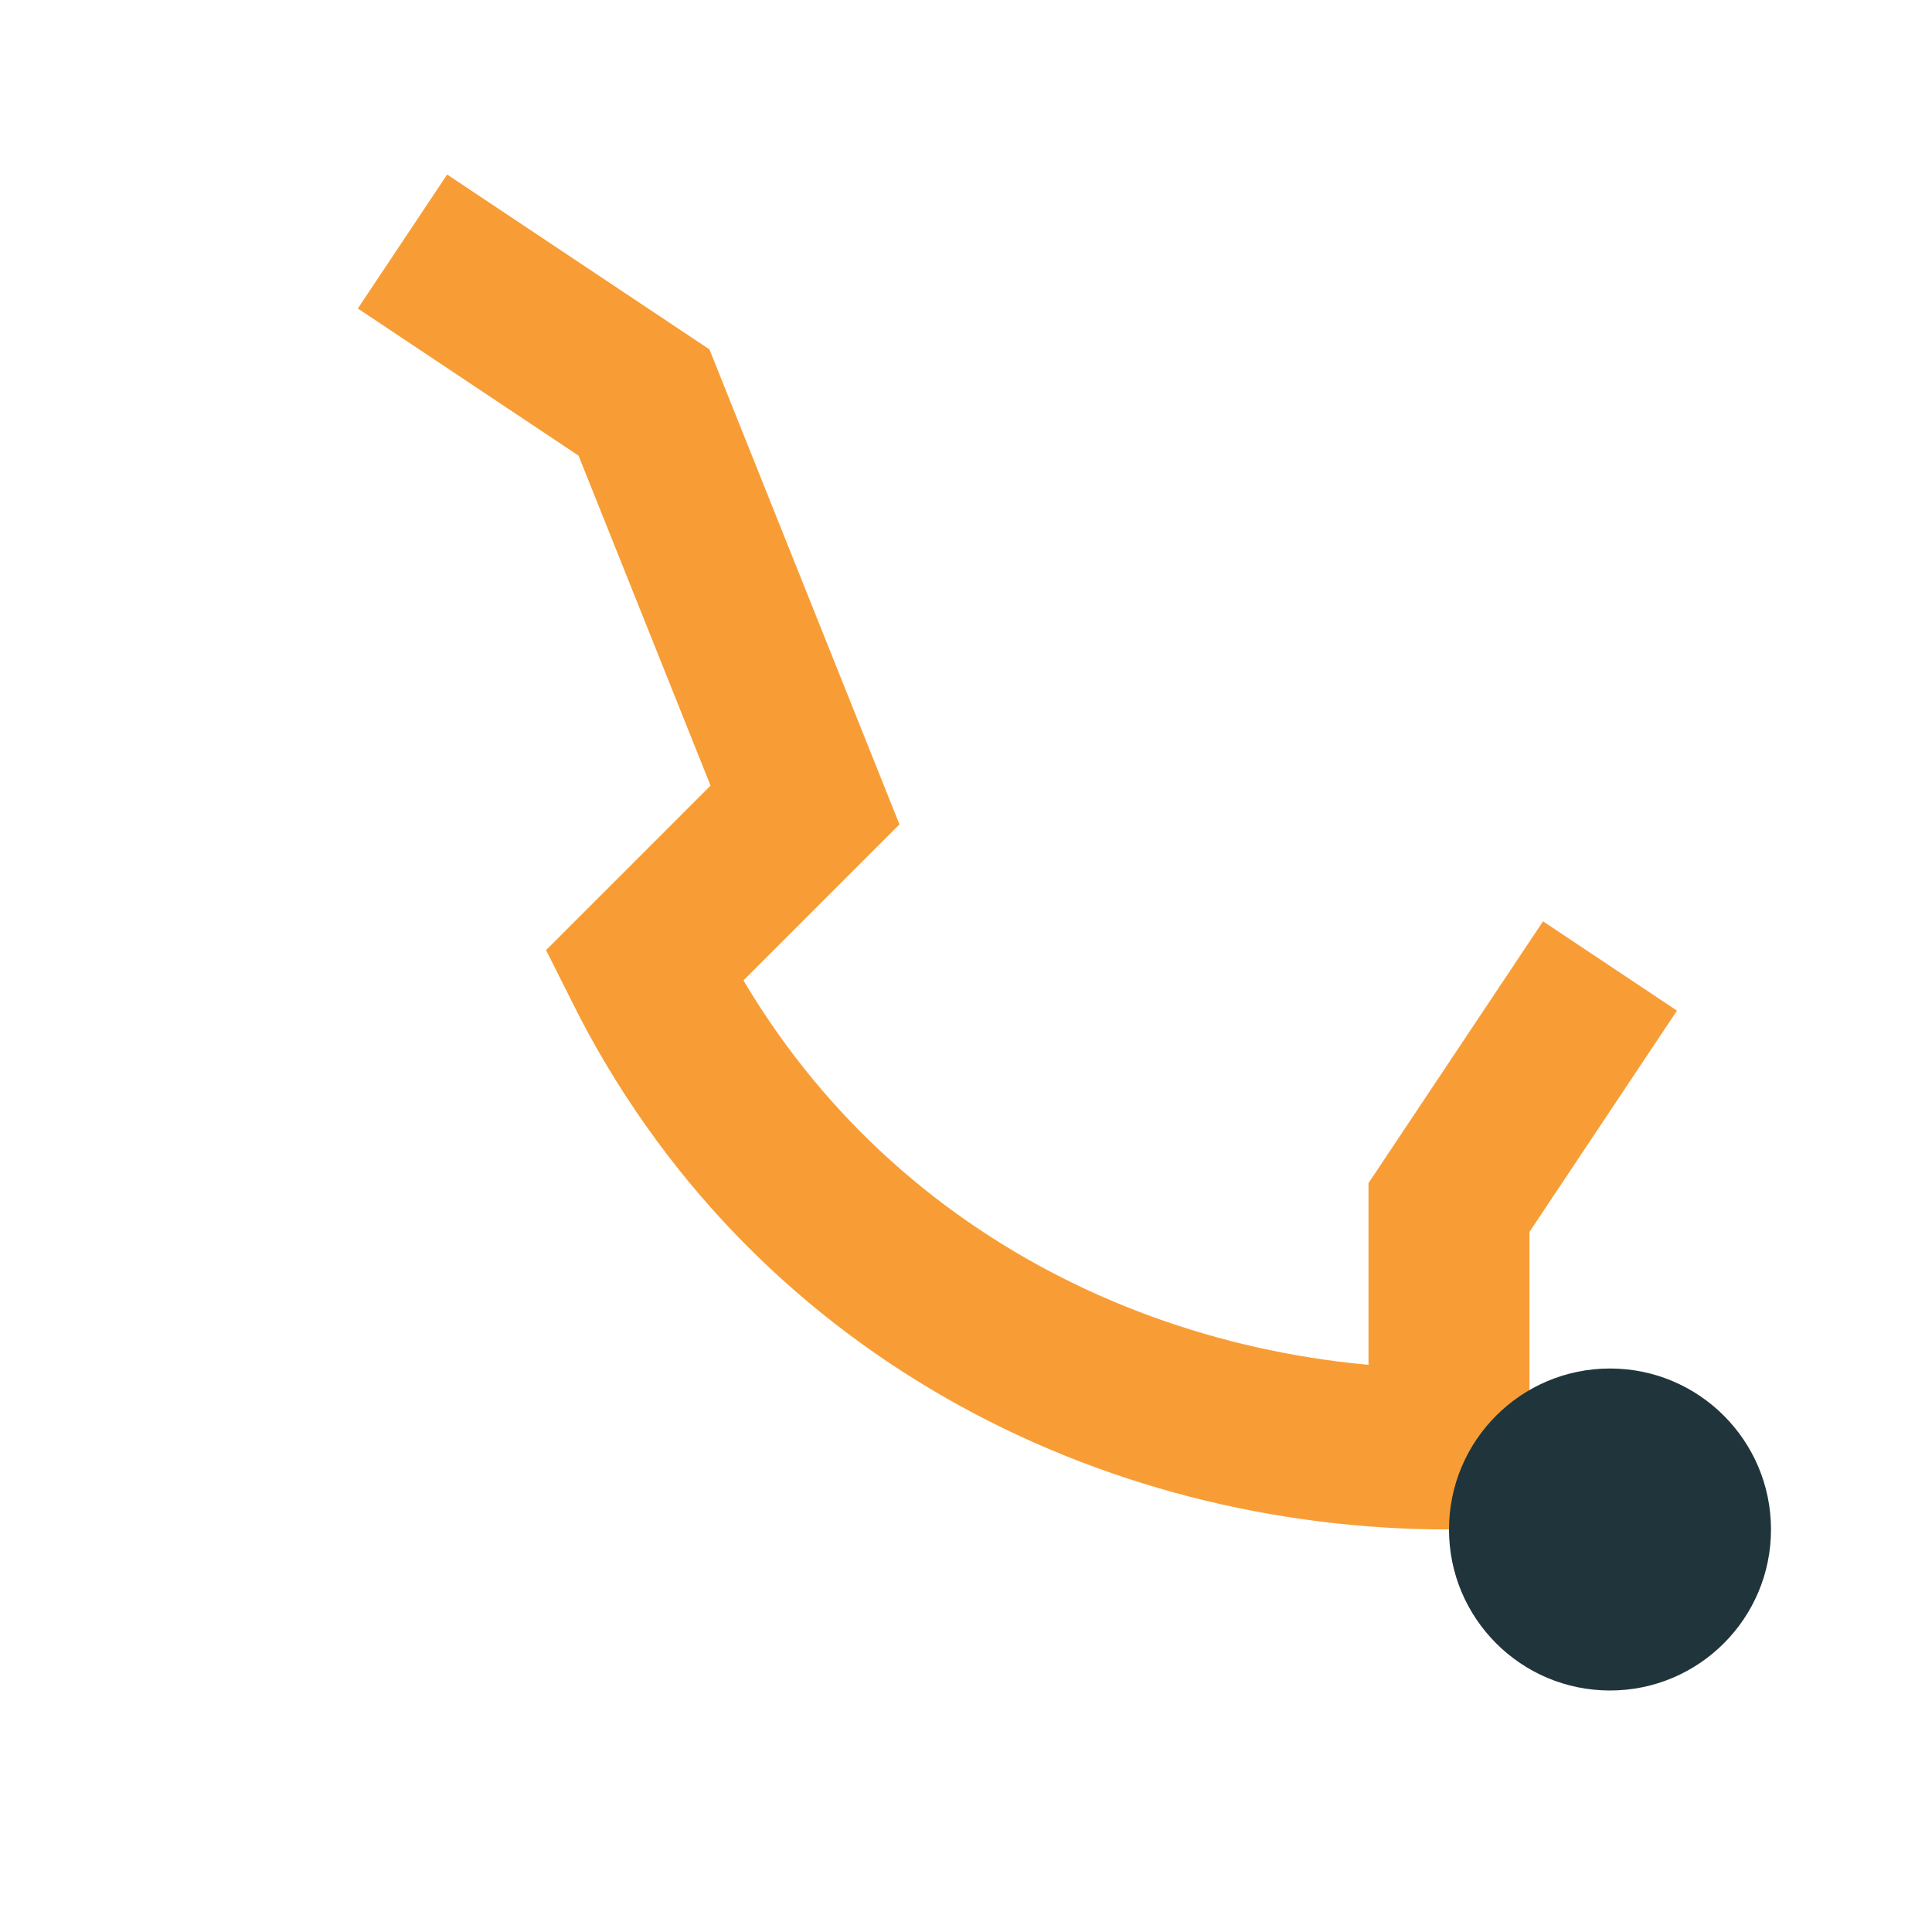
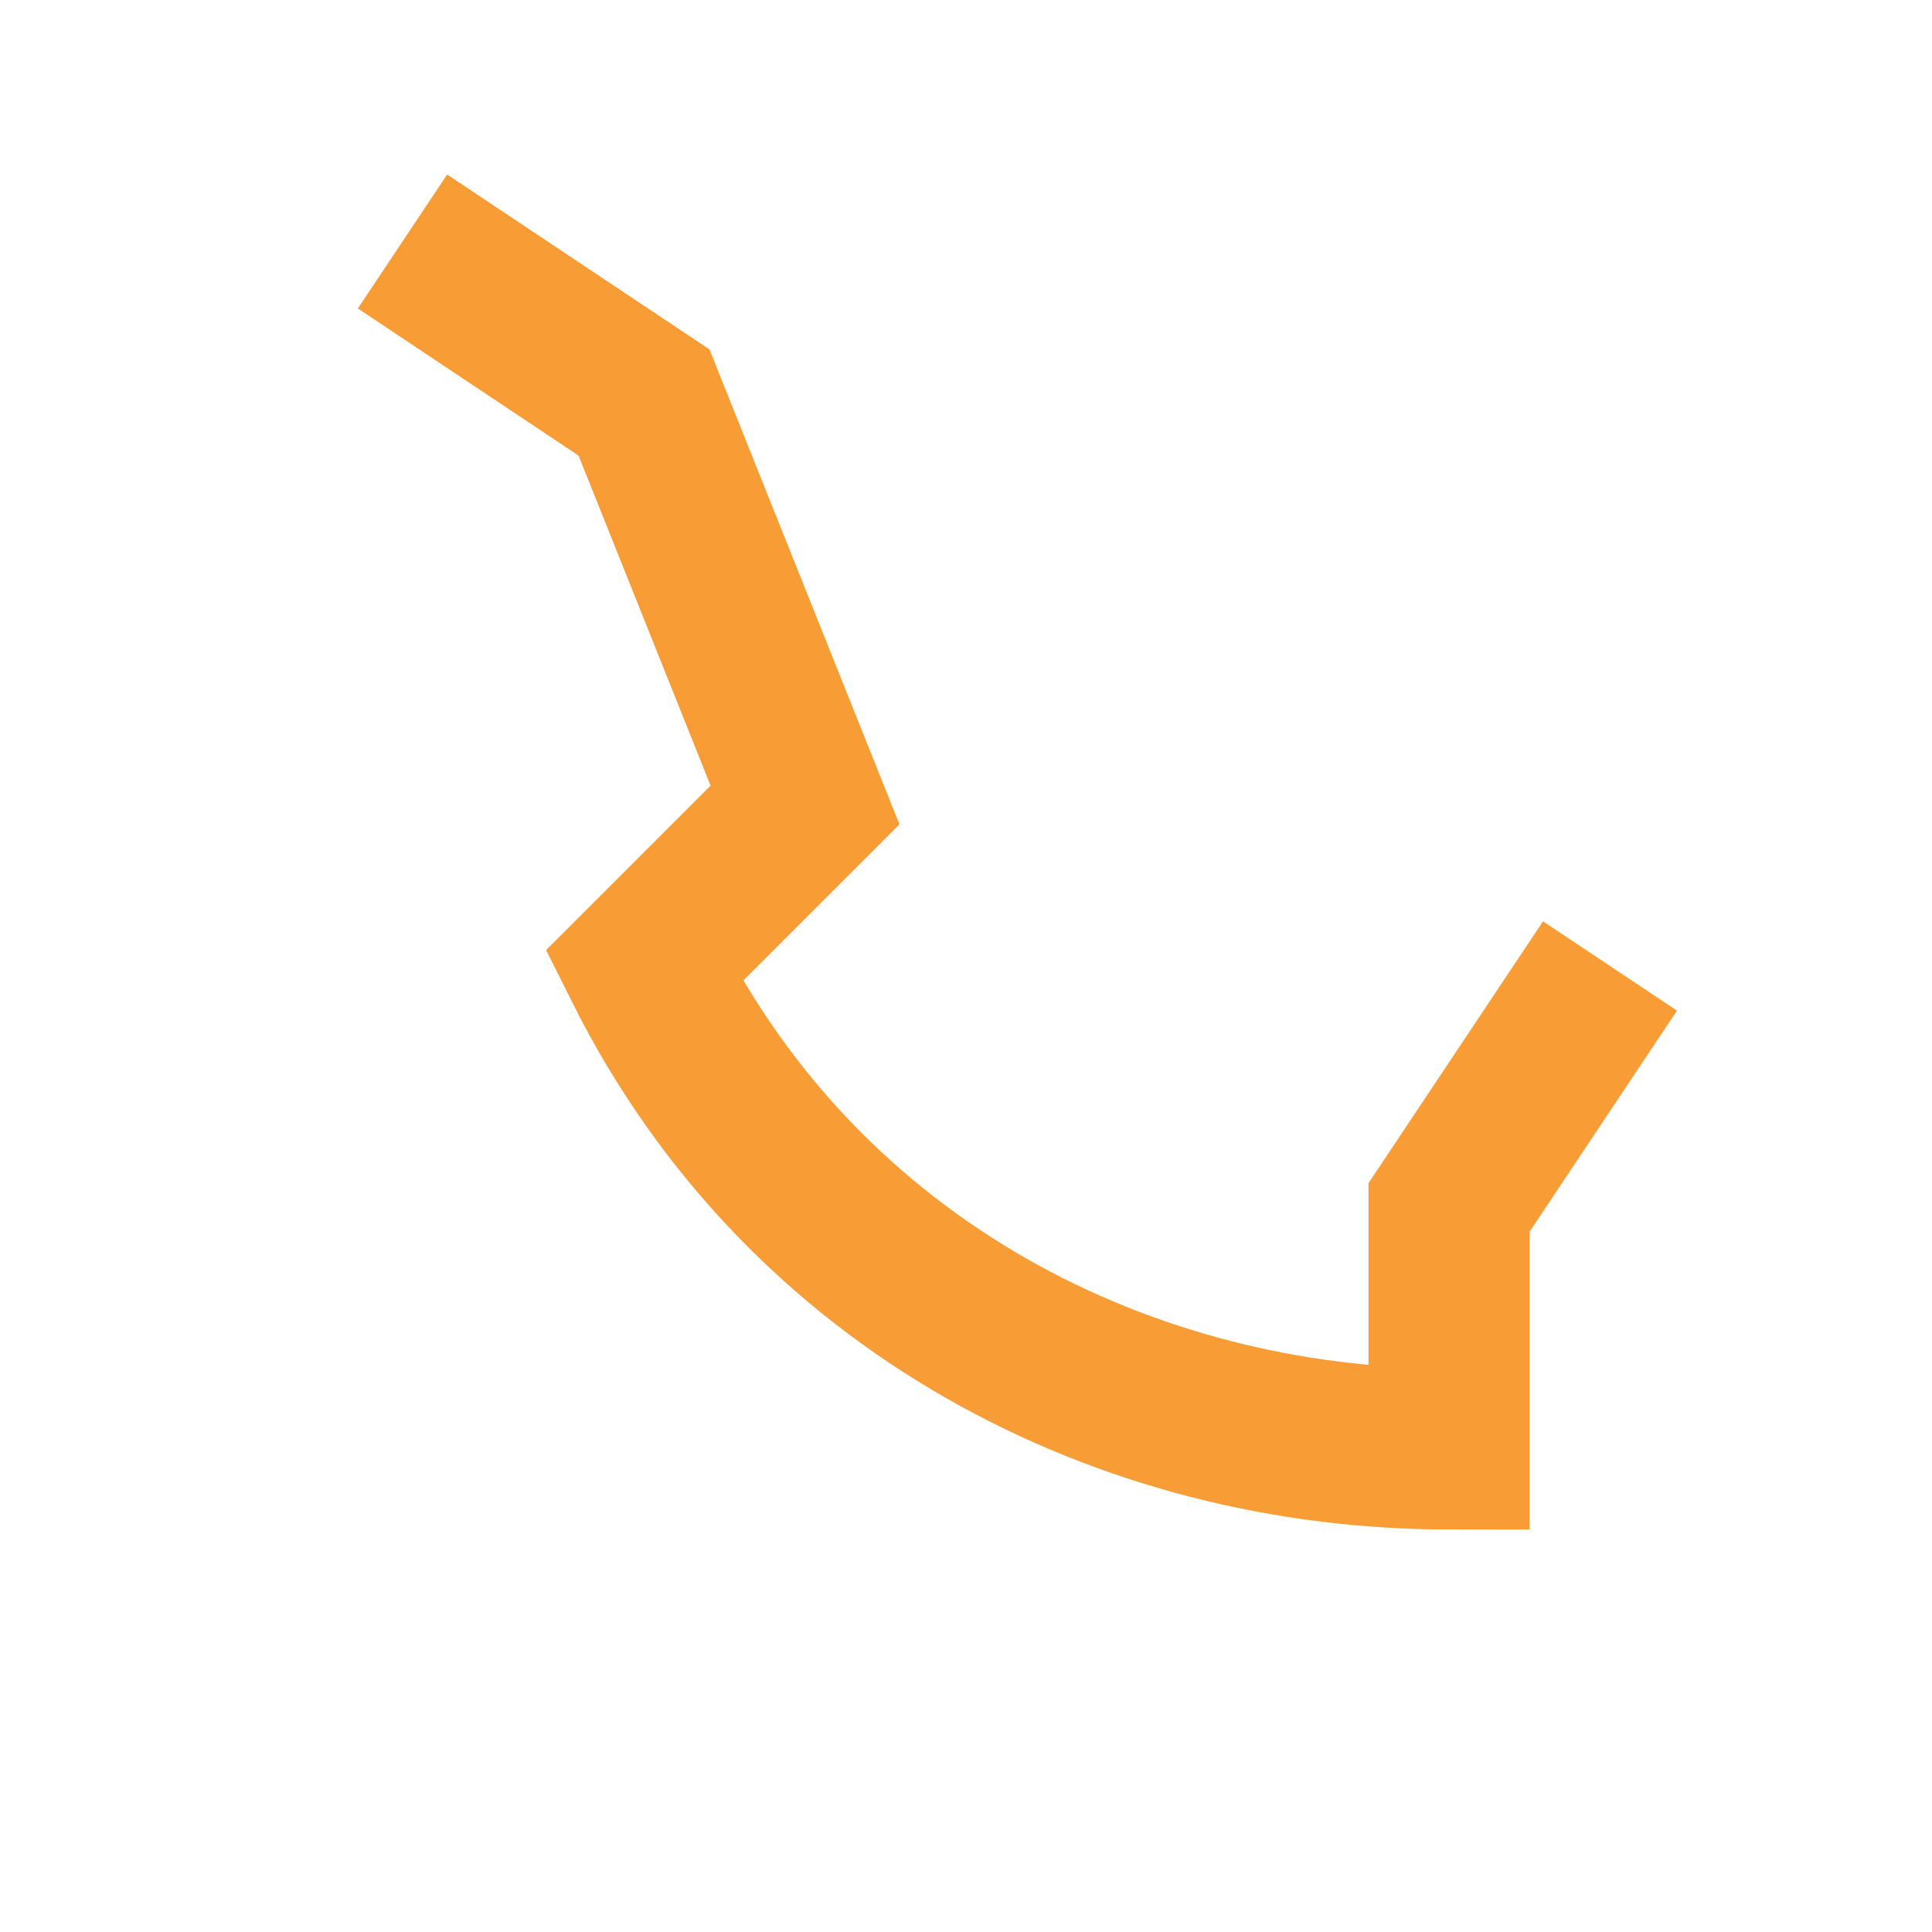
<svg xmlns="http://www.w3.org/2000/svg" width="24" height="24" viewBox="0 0 24 24">
  <path d="M5 3l3 2 2 5-2 2c2 4 6 6 10 6v-3l2-3" fill="none" stroke="#F89D35" stroke-width="2" />
-   <circle cx="20" cy="19" r="2" fill="#20353B" />
</svg>